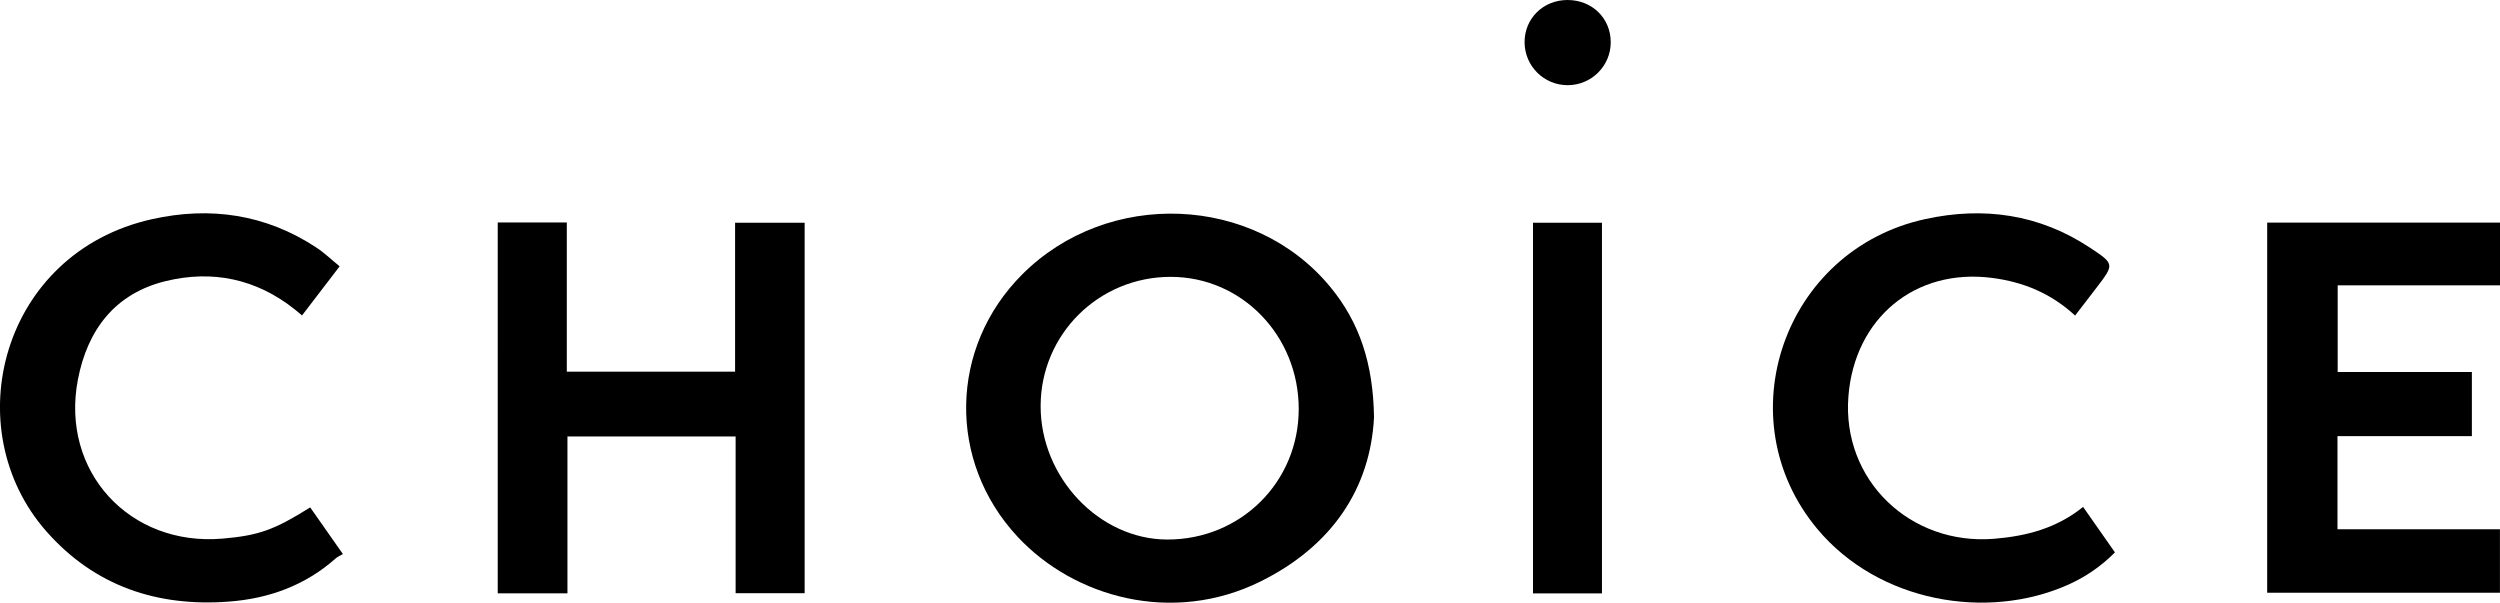
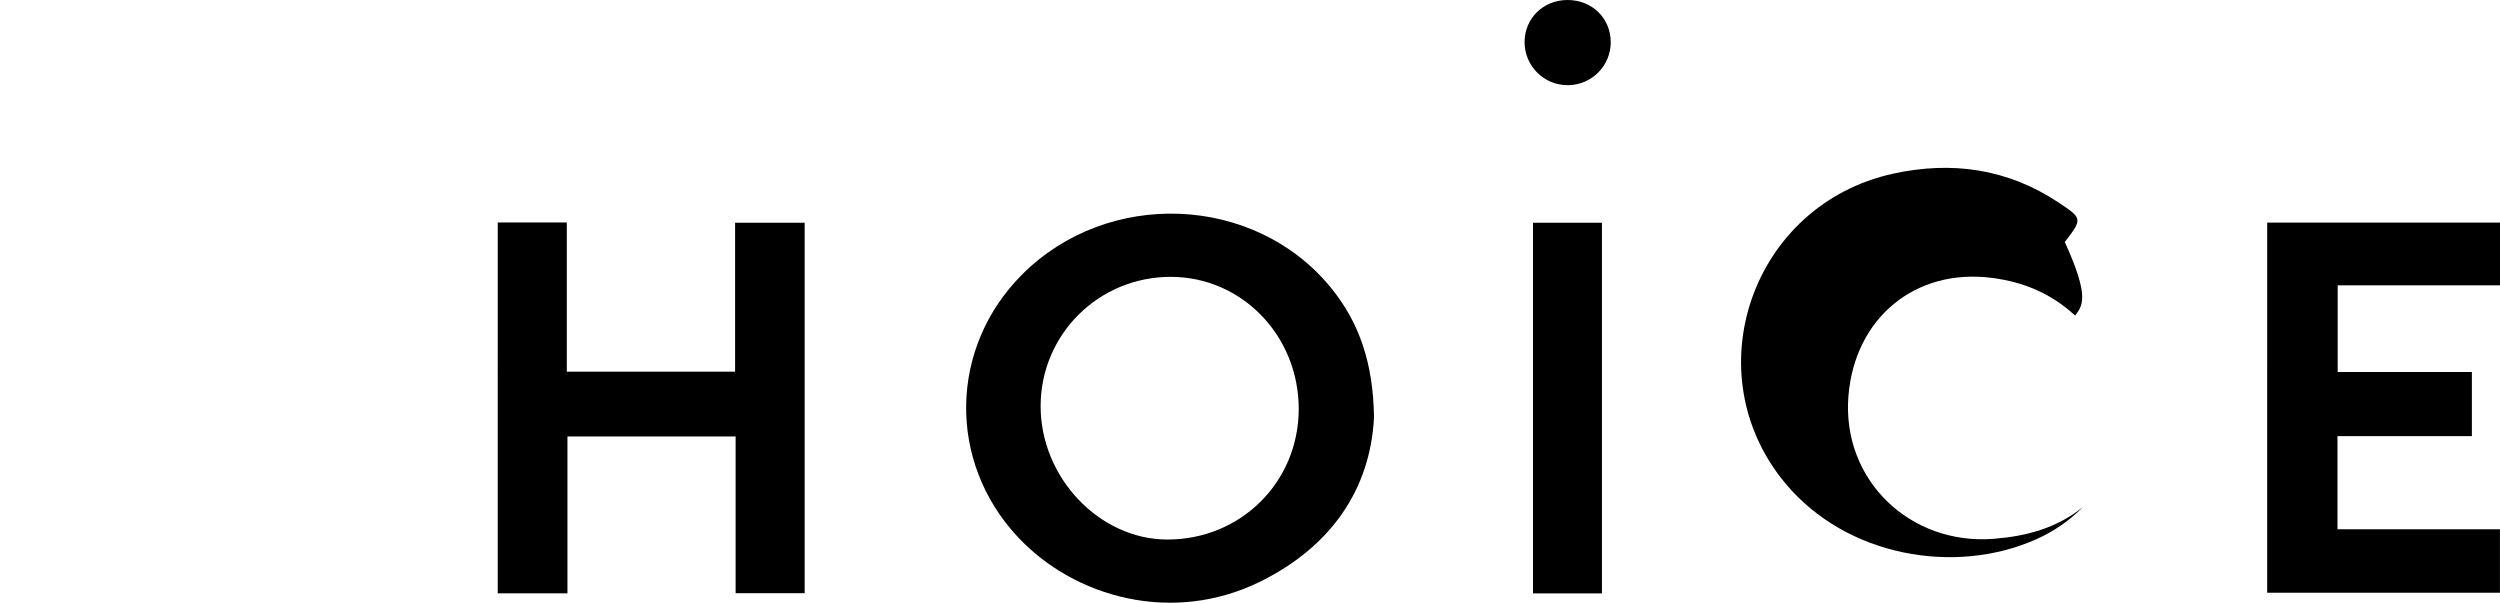
<svg xmlns="http://www.w3.org/2000/svg" version="1.0" id="Layer_1" x="0px" y="0px" viewBox="0 0 1762.73 424.98" style="enable-background:new 0 0 1762.73 424.98;" xml:space="preserve">
  <style type="text/css">
	.st0{fill:#000000;}
</style>
  <path class="st0" d="M350.95,156.84c16.45,0,32.29,0,48.7,0c0,35.11,0,69.95,0,105.22c39.71,0,78.87,0,118.65,0  c0-34.9,0-69.71,0-105.01c16.58,0,32.55,0,49.05,0c0,86.83,0,173.78,0,261.23c-15.91,0-31.89,0-48.67,0c0-36.68,0-73.42,0-110.55  c-39.78,0-78.77,0-118.58,0c0,36.72,0,73.44,0,110.6c-16.78,0-32.76,0-49.16,0C350.95,331.24,350.95,244.28,350.95,156.84z" />
  <path class="st0" d="M1598.58,156.96c54.8,0,109.3,0,164.15,0c0,14.68,0,29.12,0,44.24c-37.93,0-75.93,0-114.45,0  c0,20.55,0,40.41,0,61.09c31.37,0,62.85,0,94.62,0c0,15.39,0,29.98,0,45.21c-31.69,0-63.03,0-94.76,0c0,22.09,0,43.53,0,65.66  c38.18,0,76.18,0,114.55,0c0,15.26,0,29.85,0,44.77c-54.72,0-109.24,0-164.12,0C1598.58,330.9,1598.58,244.11,1598.58,156.96z" />
-   <path class="st0" d="M1463.14,222.51c-16.84-15.6-36.37-23.68-58.46-26.55c-54.42-7.07-96.97,28.44-101.37,83.32  c-4.78,59.47,43.85,105.41,102.72,100.61c22.74-1.85,44.1-7.39,62.74-22.47c7.55,10.77,14.91,21.28,22.46,32.06  c-9.79,9.86-20.72,17.32-32.99,22.8c-57.28,25.58-133.8,12.24-176.81-39.26c-64.96-77.78-23.85-196.69,75.93-218.52  c41.23-9.02,80.53-3.51,116.29,20.16c17.34,11.47,17.21,11.67,4.68,28.07C1473.44,209.13,1468.53,215.49,1463.14,222.51z" />
-   <path class="st0" d="M239.47,187.79c-9.21,12.03-17.66,23.06-26.51,34.62c-1.83-1.53-3.41-2.89-5.03-4.18  c-27.04-21.57-58.01-28.07-91-20.05c-35.92,8.73-55.31,34.43-62.03,69.6c-12.33,64.56,36.42,117.67,102.11,111.98  c25.4-2.2,36.31-6.07,61.7-22c7.27,10.37,14.57,20.77,23.07,32.9c-1.63,0.98-3.7,1.81-5.27,3.21  c-21.46,19.03-47.14,28.22-75.16,30.32c-50.48,3.79-94.57-10.88-128.61-49.48c-63.83-72.39-31.91-196.51,74.46-220.18  c40.99-9.12,80.12-3.5,115.75,19.94C228.64,178.19,233.61,183.01,239.47,187.79z" />
+   <path class="st0" d="M1463.14,222.51c-16.84-15.6-36.37-23.68-58.46-26.55c-54.42-7.07-96.97,28.44-101.37,83.32  c-4.78,59.47,43.85,105.41,102.72,100.61c22.74-1.85,44.1-7.39,62.74-22.47c-9.79,9.86-20.72,17.32-32.99,22.8c-57.28,25.58-133.8,12.24-176.81-39.26c-64.96-77.78-23.85-196.69,75.93-218.52  c41.23-9.02,80.53-3.51,116.29,20.16c17.34,11.47,17.21,11.67,4.68,28.07C1473.44,209.13,1468.53,215.49,1463.14,222.51z" />
  <path class="st0" d="M1129.53,418.39c-16.35,0-32.35,0-48.63,0c0-87.23,0-174.06,0-261.36c16.12,0,32.12,0,48.63,0  C1129.53,243.87,1129.53,330.85,1129.53,418.39z" />
  <path class="st0" d="M1105.21,0c17.29-0.02,30.43,12.75,30.51,29.67c0.08,16.69-13.48,30.32-30.22,30.4  c-16.77,0.07-30.38-13.35-30.53-30.11C1074.83,13.1,1088.03,0.02,1105.21,0z" />
  <path class="st0" d="M938.08,202.45c-53.76-65.37-156.94-69.52-217.43-8.86c-51.32,51.46-52.72,131.58-3.23,184.79  c40,43,109.46,62.29,171.46,31.56c50.05-24.81,77.35-65.31,79.93-115.73C968.23,256.19,958.56,227.34,938.08,202.45z M823.02,380.42  c-47.98-0.08-89.43-43.85-89.28-94.27c0.15-50.5,41.02-90.99,91.8-90.94c50.12,0.05,90.21,41.5,90.18,93.22  C915.68,339.92,874.78,380.51,823.02,380.42z" />
</svg>